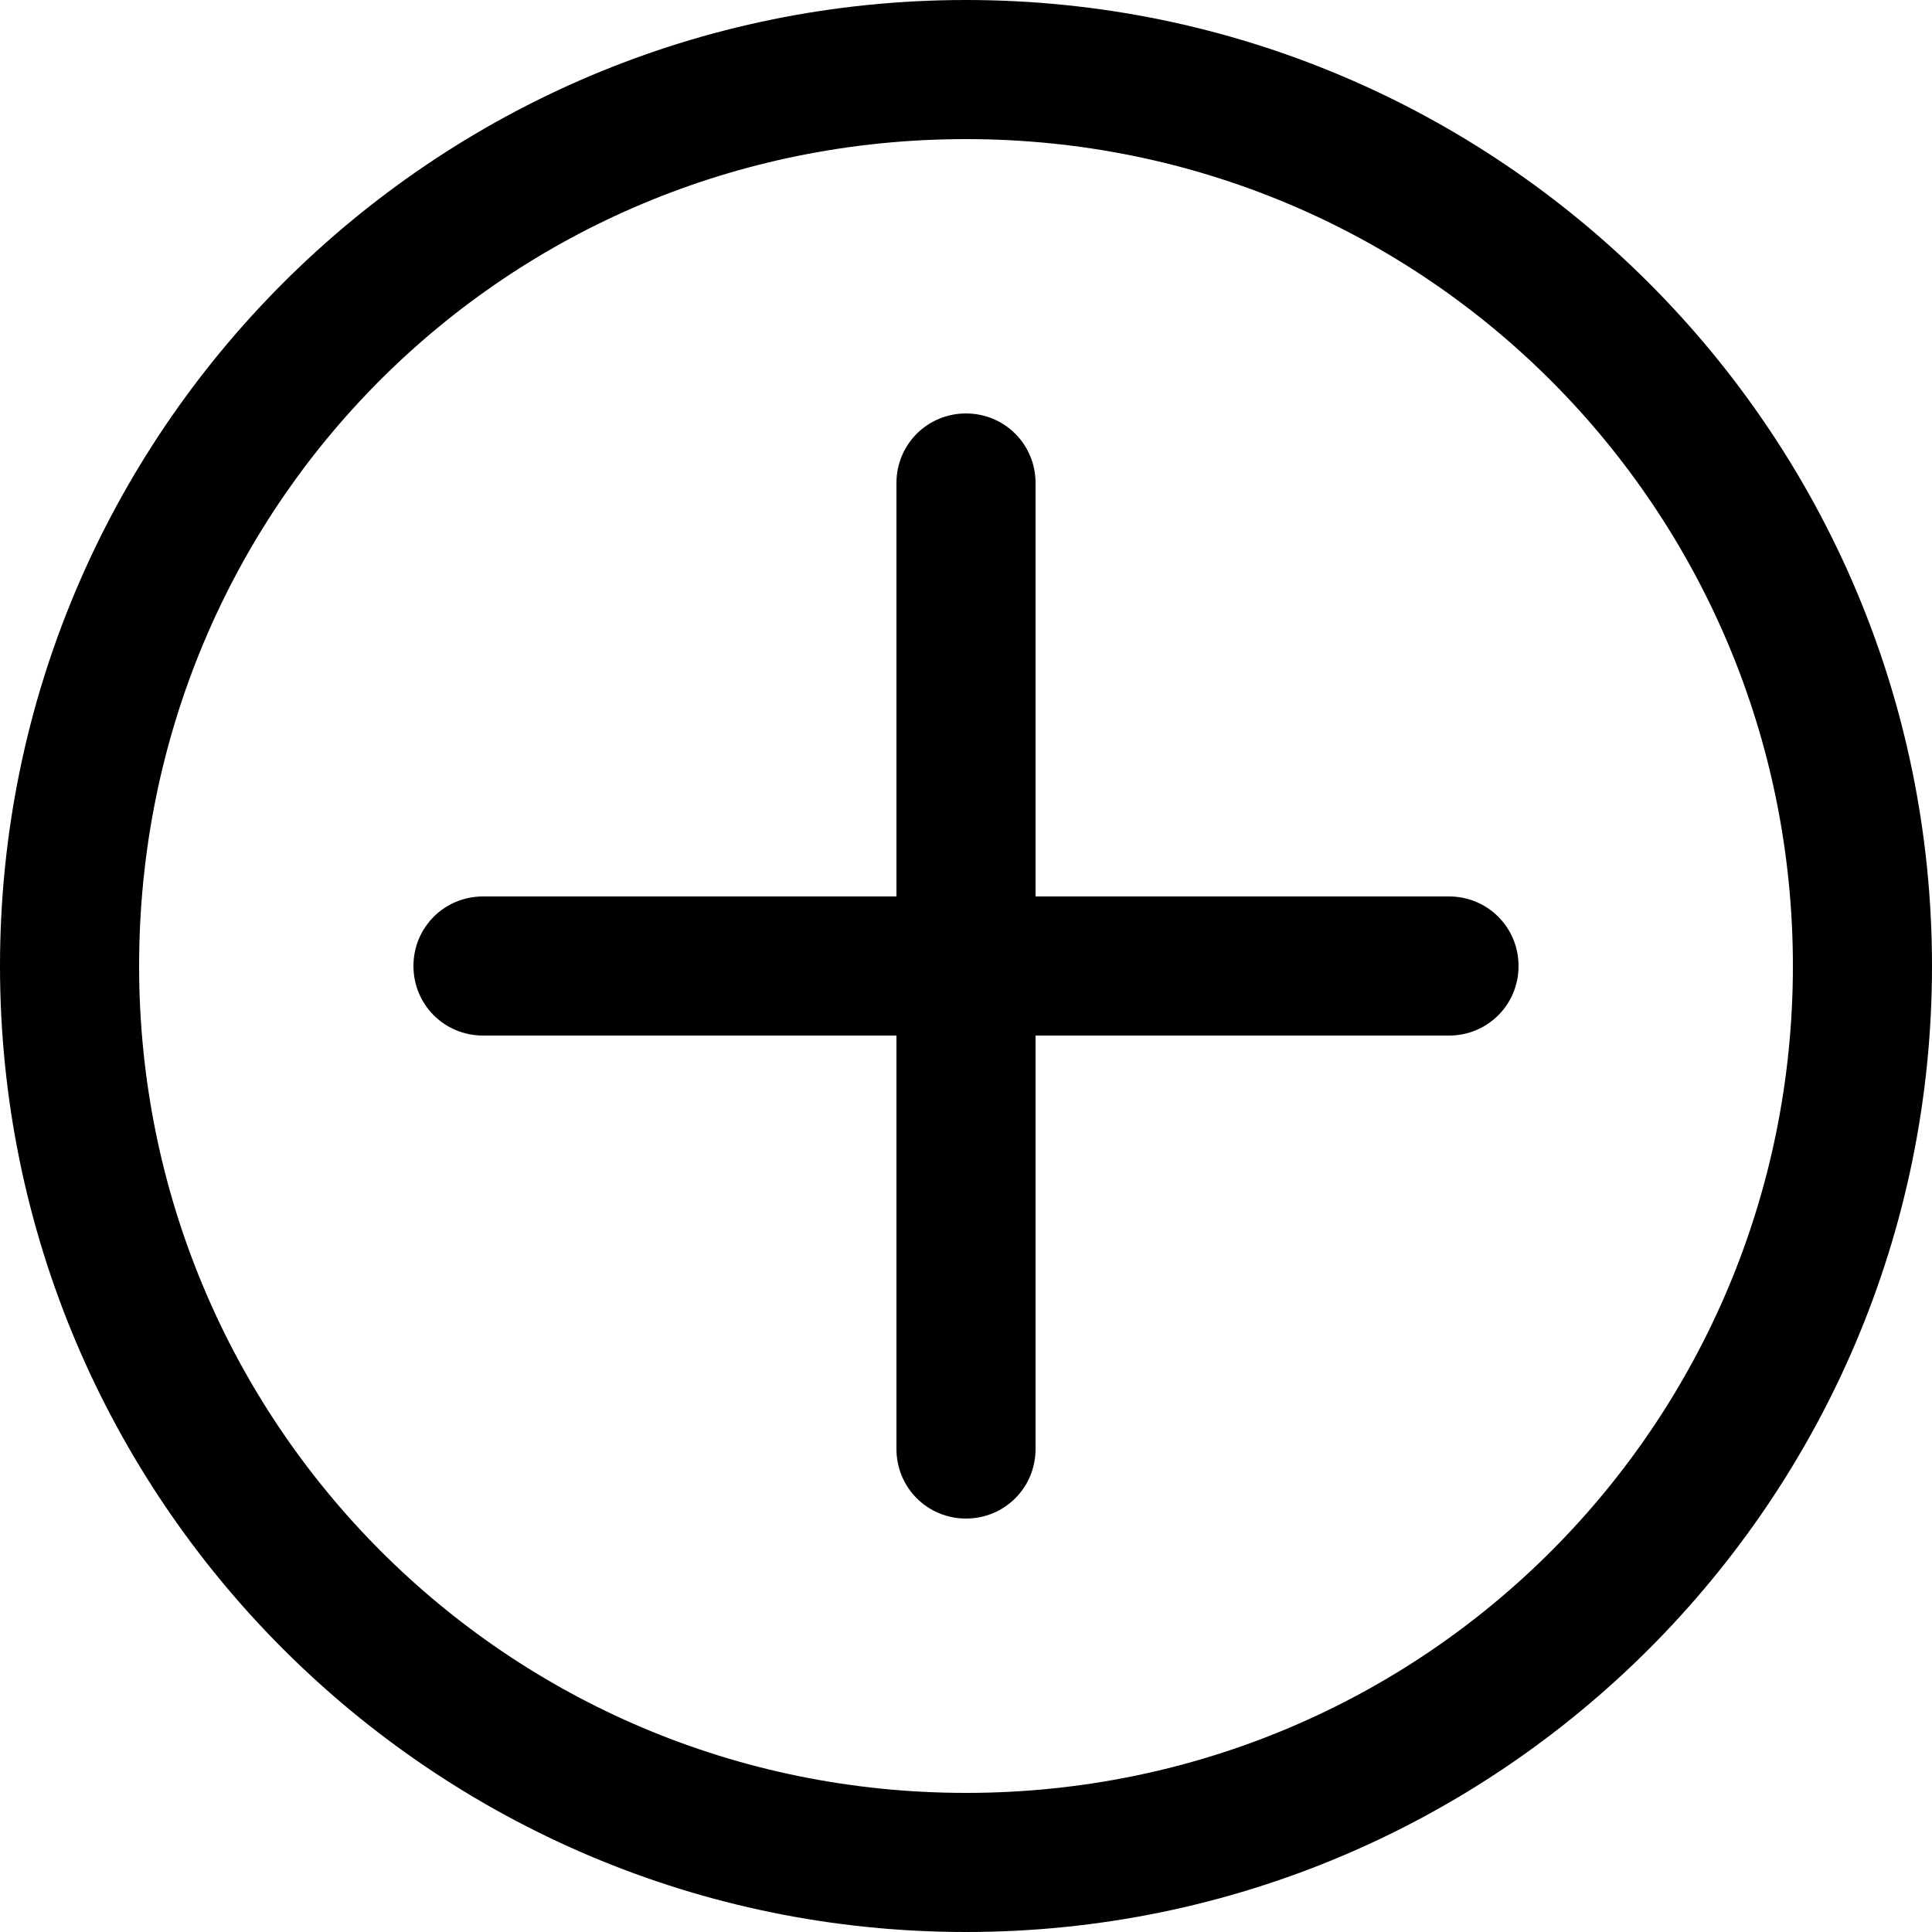
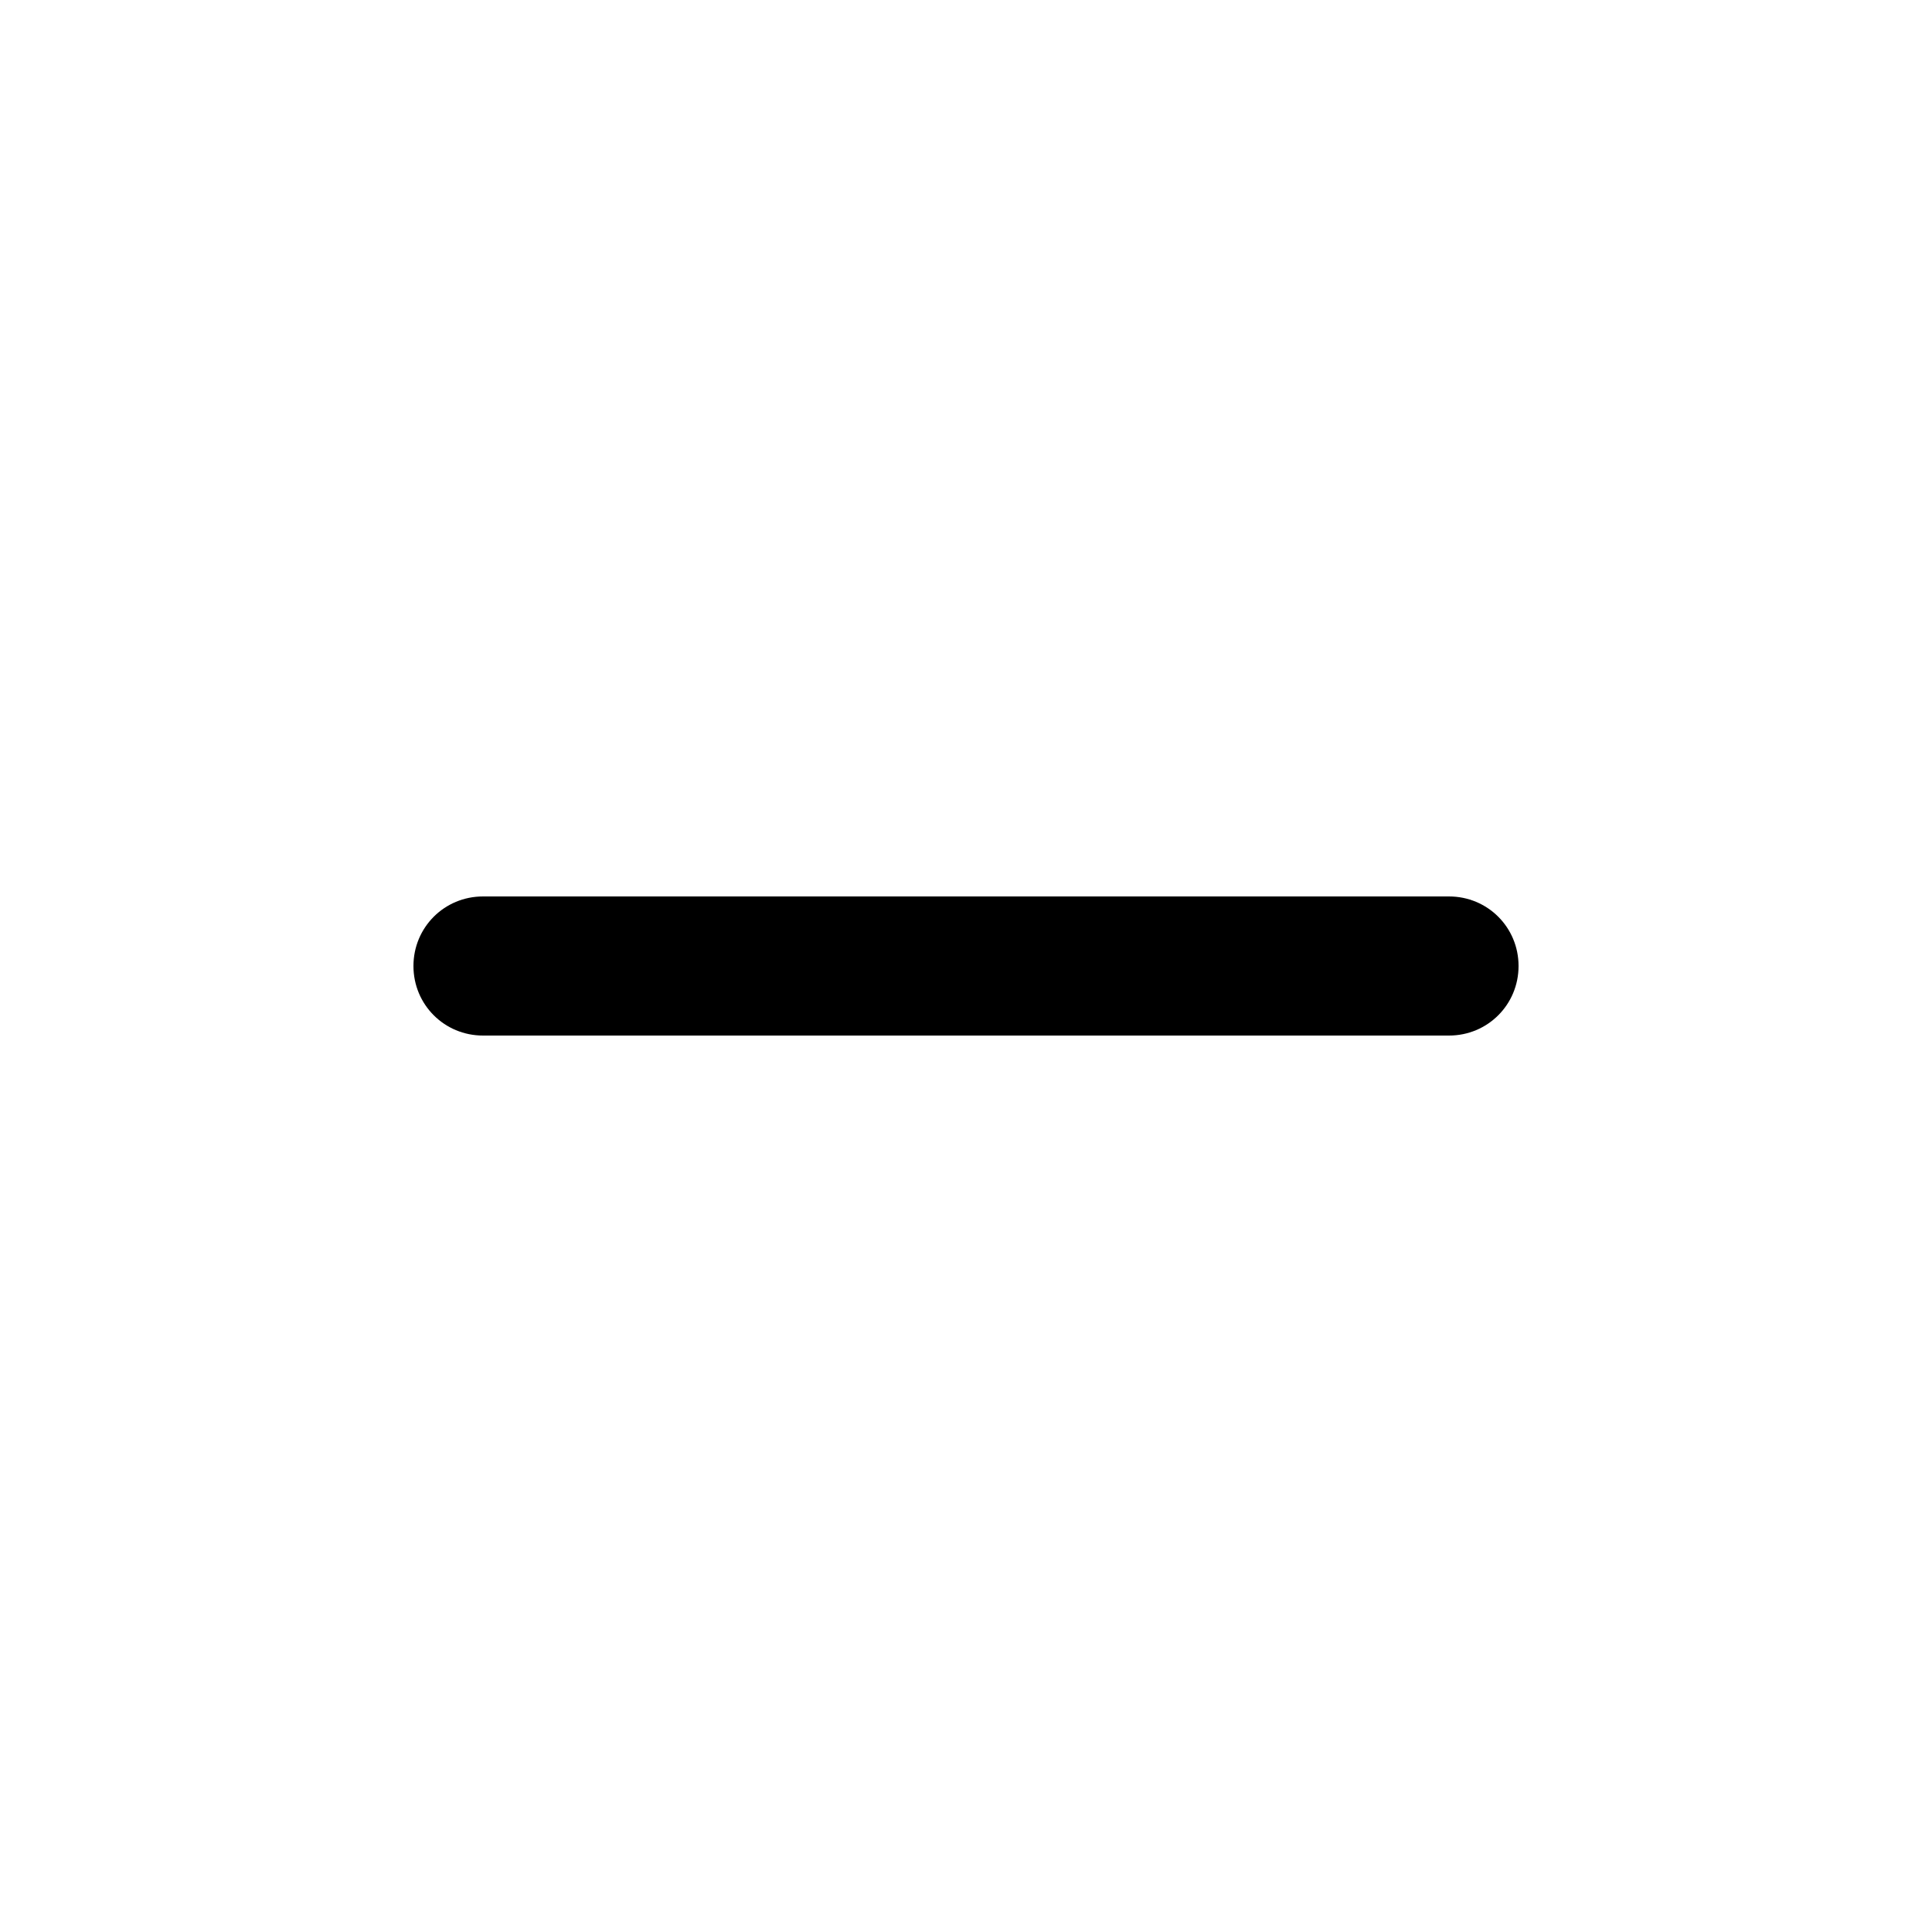
<svg xmlns="http://www.w3.org/2000/svg" version="1.1" x="0px" y="0px" viewBox="0 0 50 50" enable-background="new 0 0 50 50" xml:space="preserve">
-   <path d="M12.5,23.2L12.5,23.2c-1,0-1.8,0.8-1.8,1.8c0,1,0.8,1.8,1.8,1.8h0h25h0c1,0,1.8-0.8,1.8-1.8c0-1-0.8-1.8-1.8-1.8h0H12.5z" />
-   <path class="hover-plus" d="M26.8,12.5L26.8,12.5c0-1-0.8-1.8-1.8-1.8c-1,0-1.8,0.8-1.8,1.8v0v0v25v0c0,1,0.8,1.8,1.8,1.8c1,0,1.8-0.8,1.8-1.8v0v0V12.5  z" />
-   <path d="M25,0C11.2,0,0,11.2,0,25s11.2,25,25,25c13.8,0,25-11.2,25-25S38.8,0,25,0L25,0z M25,3.6c11.9,0,21.4,9.6,21.4,21.4  S36.9,46.4,25,46.4C13.1,46.4,3.6,36.8,3.6,25C3.6,13.1,13.1,3.6,25,3.6L25,3.6z" />
+   <path d="M12.5,23.2L12.5,23.2c-1,0-1.8,0.8-1.8,1.8c0,1,0.8,1.8,1.8,1.8h25h0c1,0,1.8-0.8,1.8-1.8c0-1-0.8-1.8-1.8-1.8h0H12.5z" />
</svg>